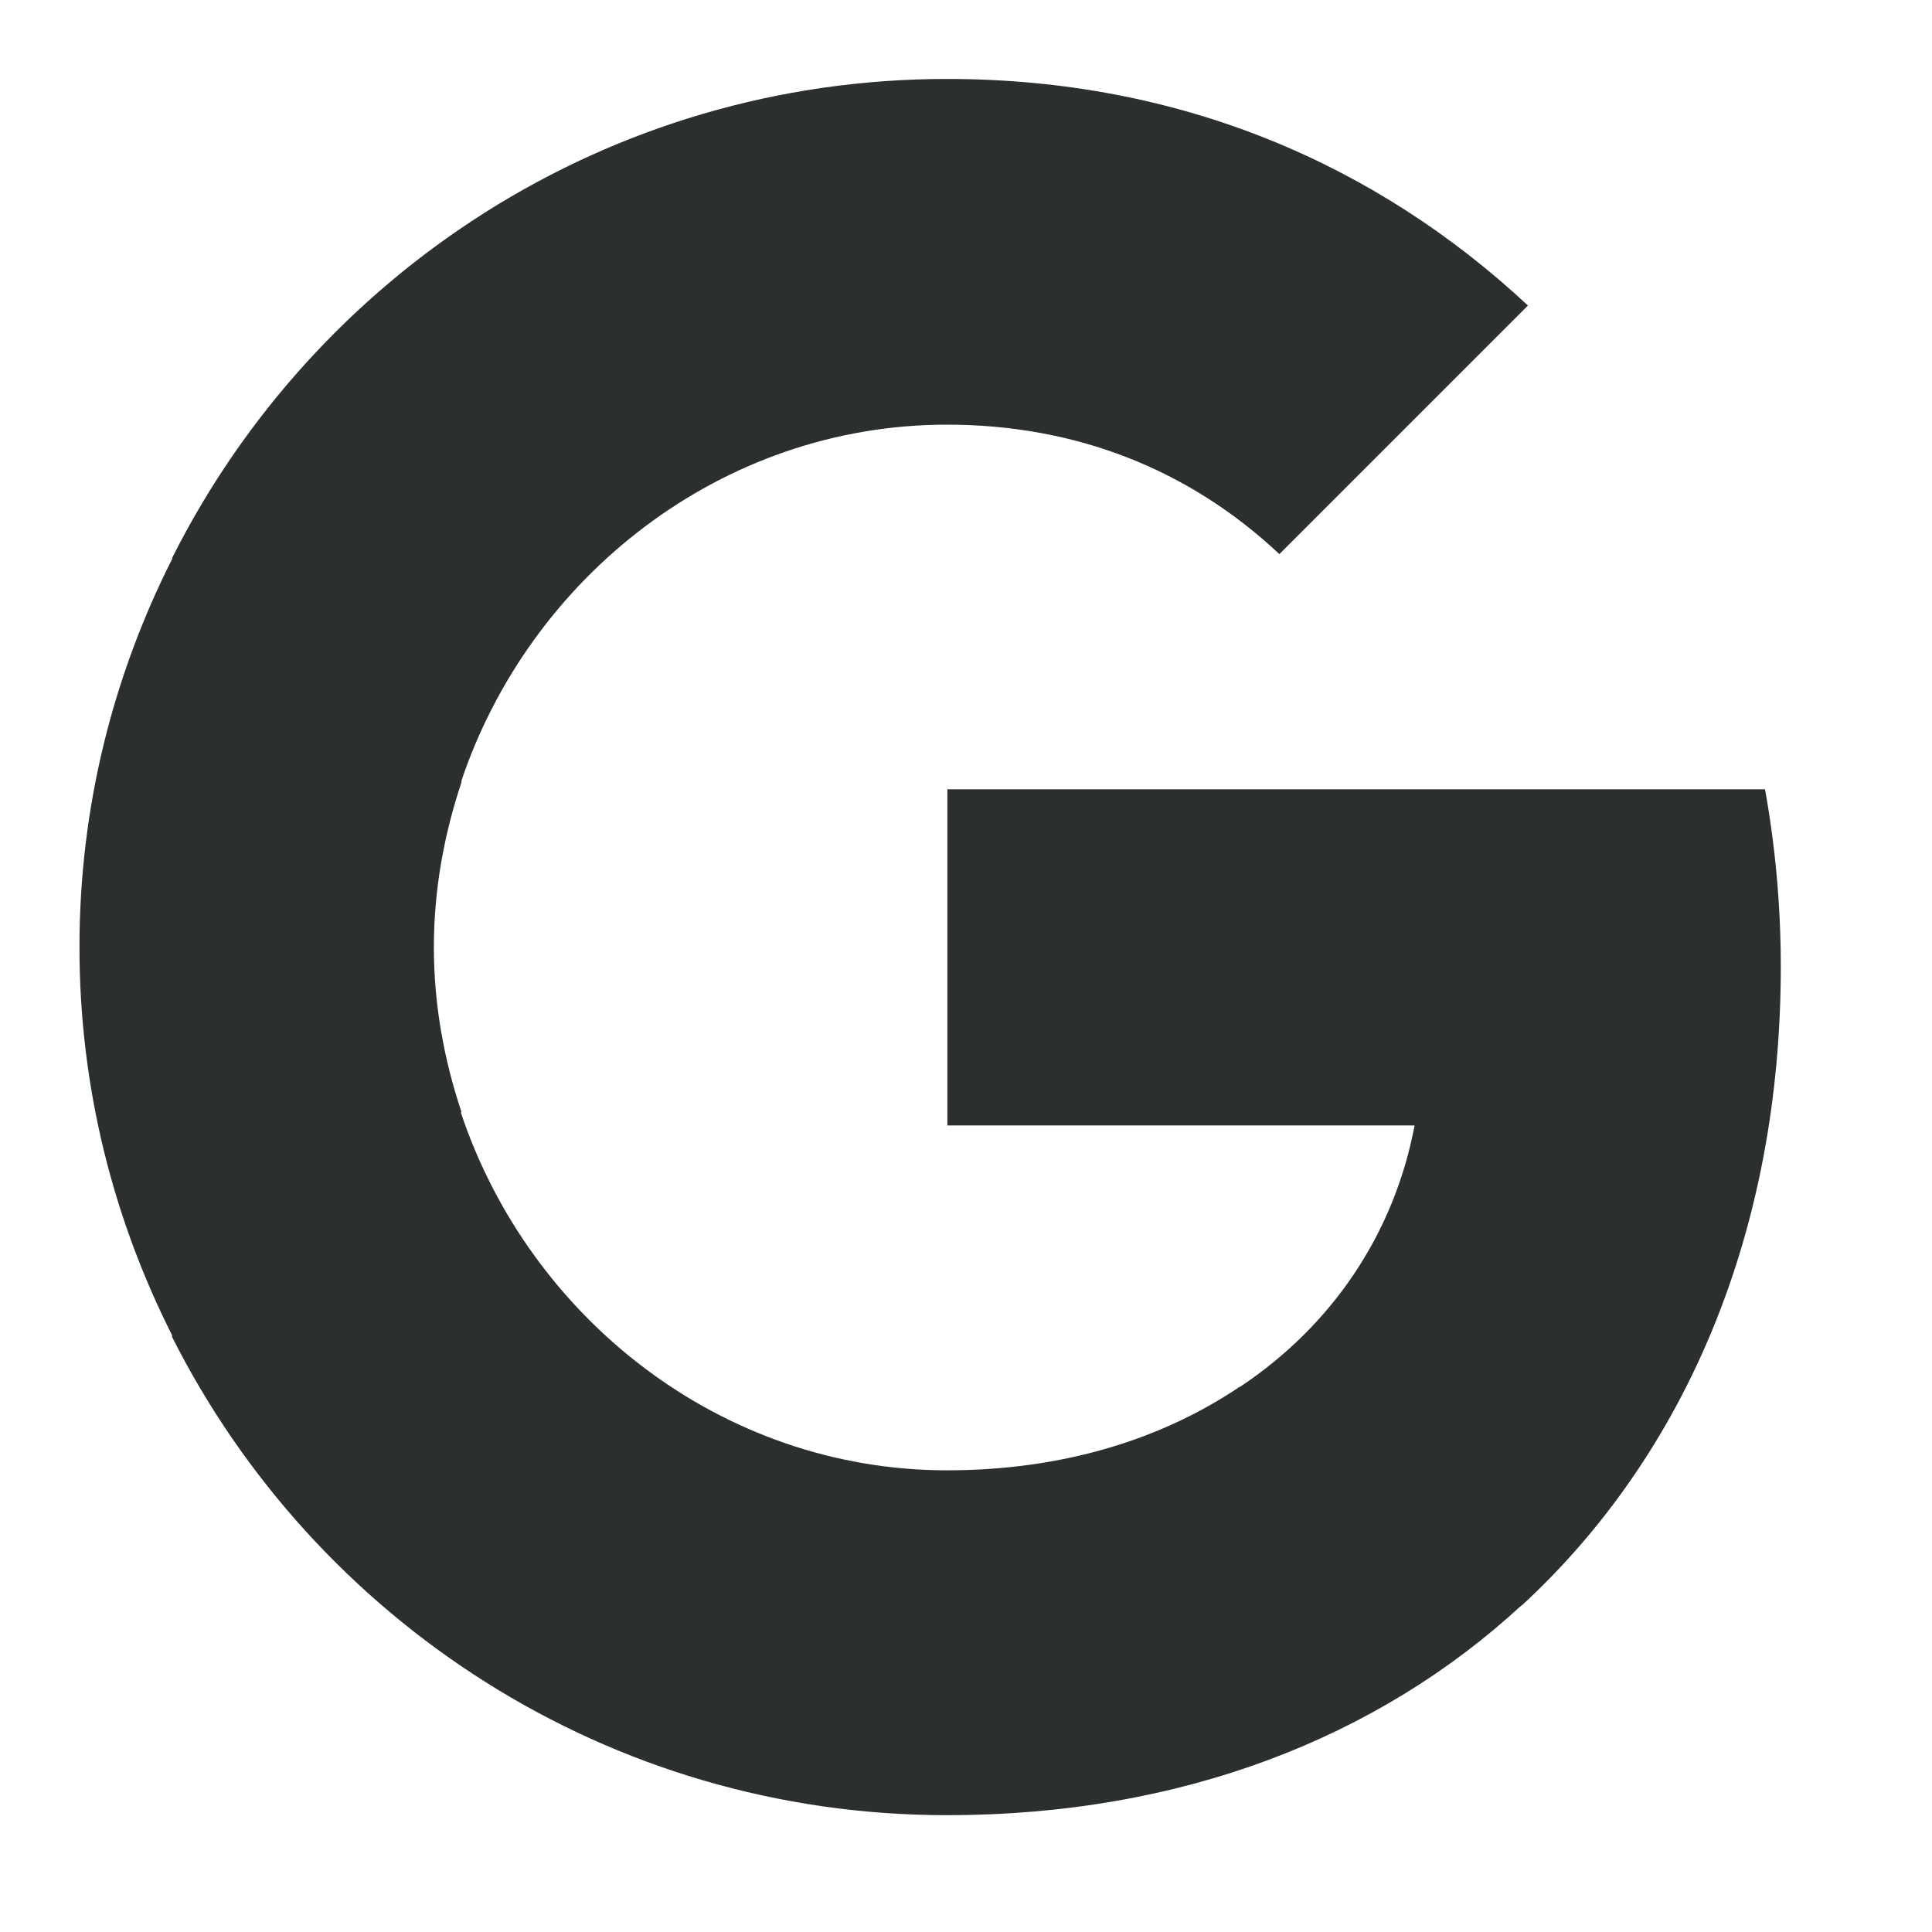
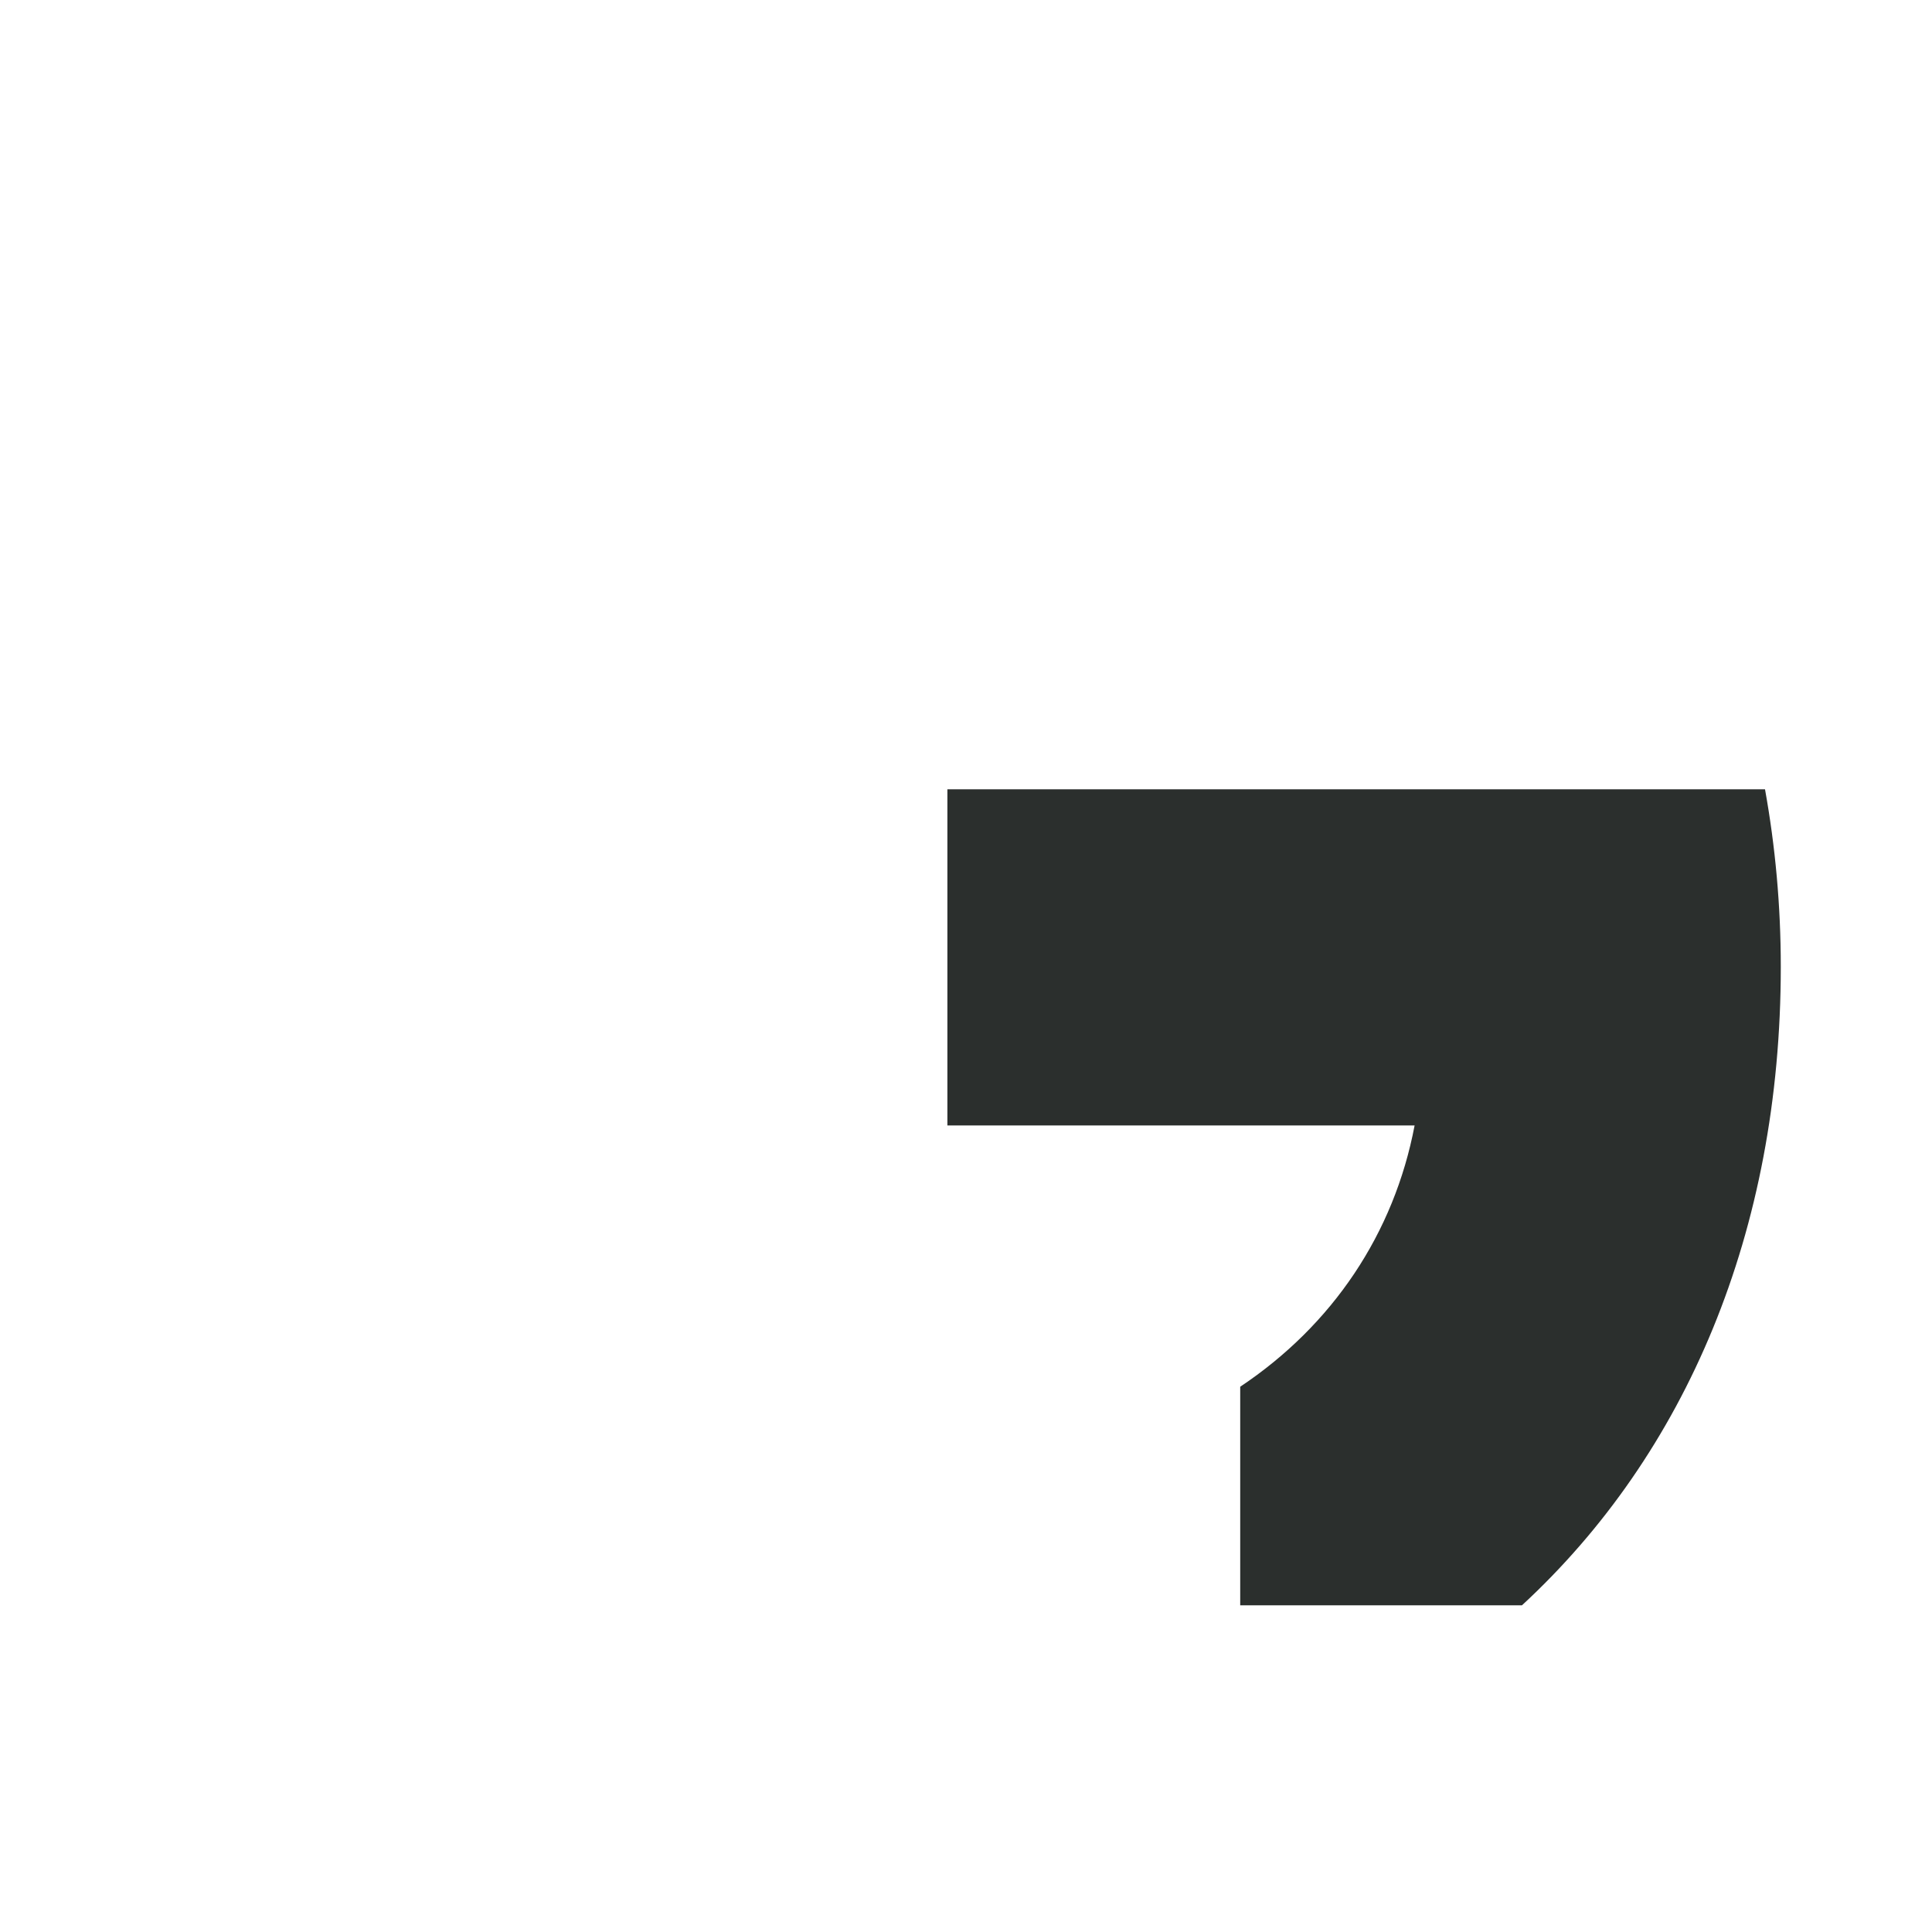
<svg xmlns="http://www.w3.org/2000/svg" width="30" height="30" viewBox="0 0 30 30" fill="none">
  <path d="M27.652 15.013C27.652 14.057 27.566 13.138 27.407 12.256H14.711V17.476H21.966C21.647 19.155 20.691 20.577 19.258 21.533V24.927H23.633C26.181 22.575 27.652 19.119 27.652 15.013Z" fill="#2B2F2D" />
-   <path d="M14.706 28.186C18.346 28.186 21.397 26.985 23.628 24.926L19.253 21.532C18.052 22.341 16.52 22.831 14.706 22.831C11.201 22.831 8.223 20.466 7.157 17.279H2.672V20.76C4.89 25.159 9.437 28.186 14.706 28.186Z" fill="#2B2F2D" />
-   <path d="M7.166 17.268C6.896 16.46 6.737 15.602 6.737 14.707C6.737 13.813 6.896 12.955 7.166 12.146V8.666H2.68C1.761 10.479 1.234 12.526 1.234 14.707C1.234 16.889 1.761 18.935 2.68 20.749L6.173 18.028L7.166 17.268Z" fill="#2B2F2D" />
-   <path d="M14.706 6.594C16.692 6.594 18.456 7.28 19.866 8.604L23.726 4.744C21.385 2.562 18.346 1.226 14.706 1.226C9.437 1.226 4.89 4.253 2.672 8.665L7.157 12.146C8.223 8.959 11.201 6.594 14.706 6.594Z" fill="#2B2F2D" />
</svg>